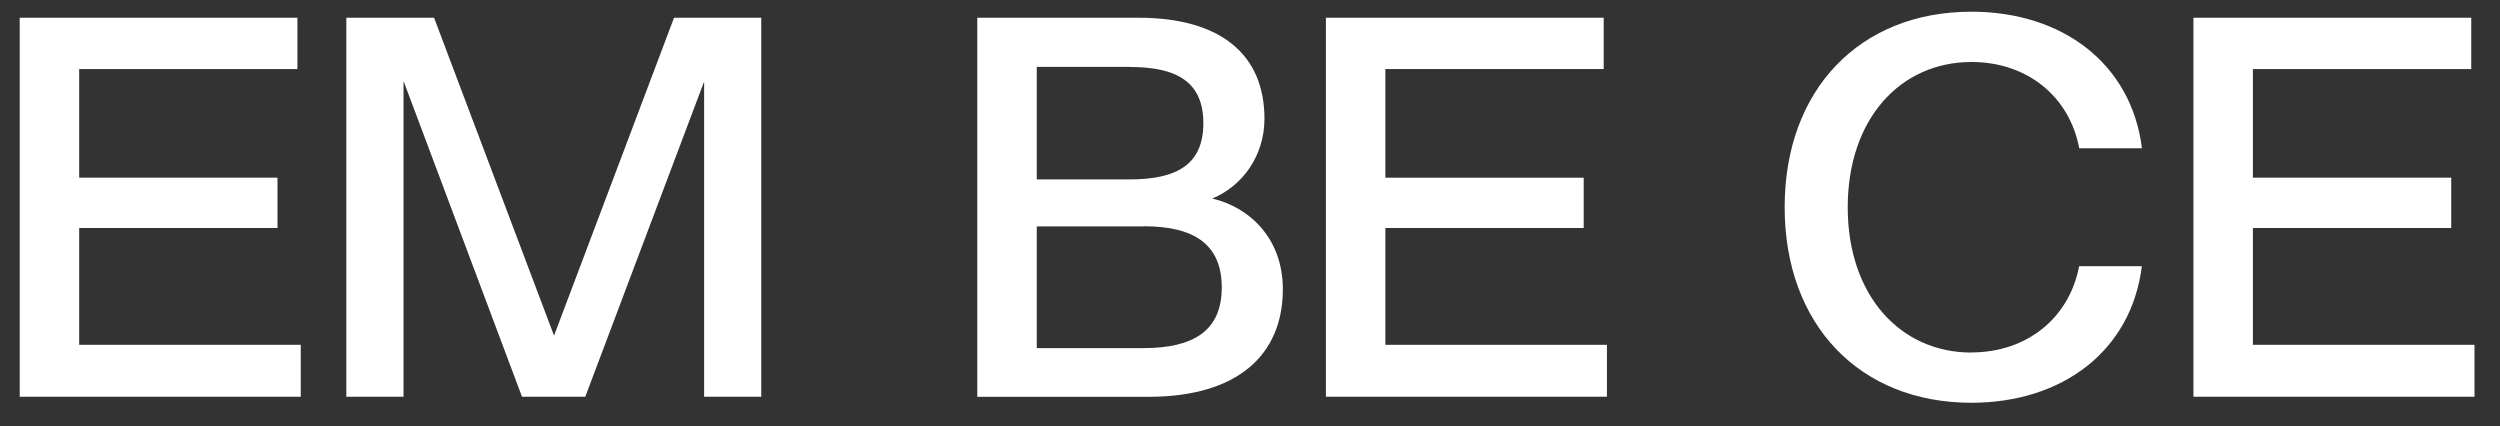
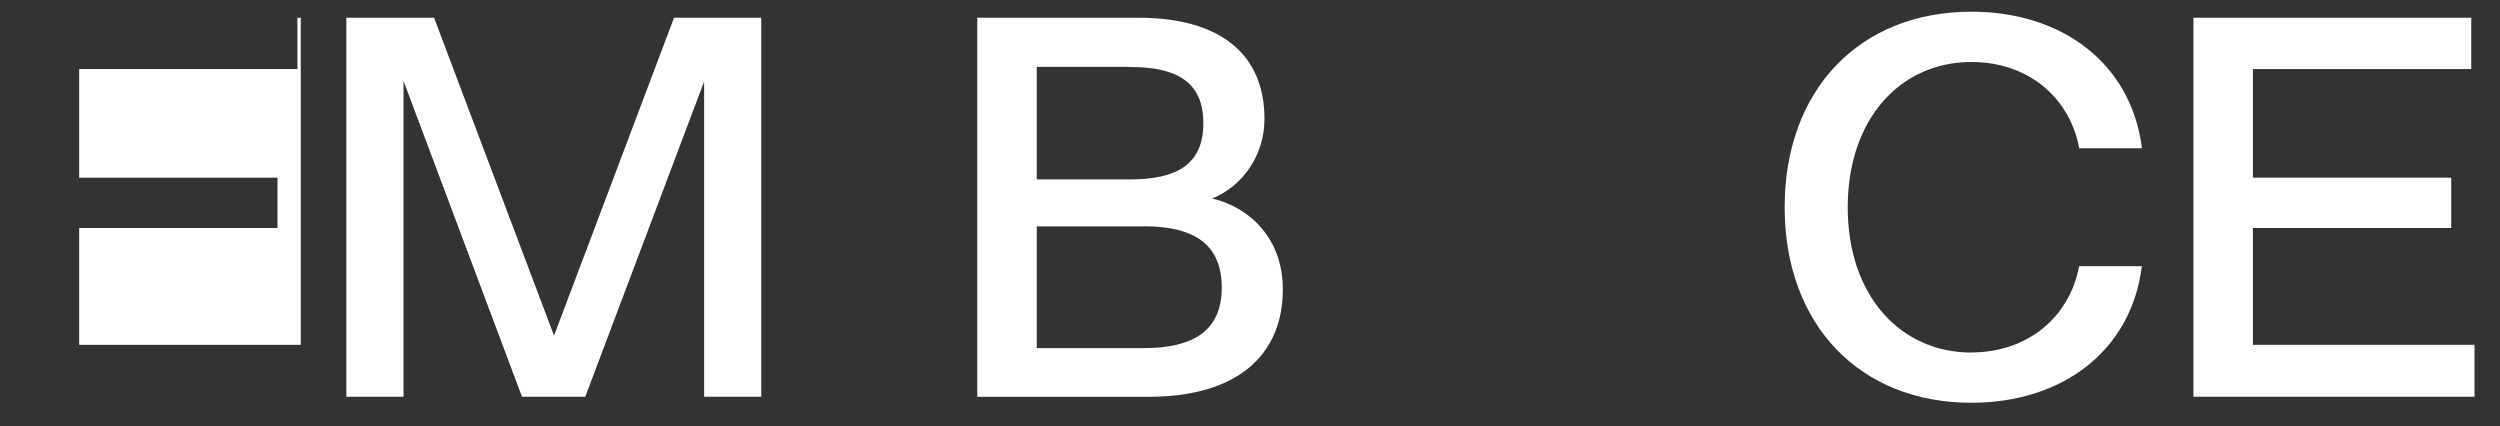
<svg xmlns="http://www.w3.org/2000/svg" width="88" height="15" viewBox="0 0 88 15" fill="none">
  <rect x="0" y="0" width="88" height="15" fill="#333333" stroke="none" />
  <g clip-path="url(#clip0_2127_62)">
-     <path d="M0.694 0.624H10.469V2.43H2.787V6.255H9.768V8.025H2.787V12.138H10.587V13.964H0.694V0.624Z" fill="white" />
+     <path d="M0.694 0.624H10.469V2.43H2.787V6.255H9.768V8.025H2.787V12.138H10.587V13.964V0.624Z" fill="white" />
    <path d="M14.204 2.871V13.964H12.191V0.624H15.279L19.502 11.814L23.726 0.624H26.796V13.964H24.785V2.871L20.602 13.964H18.374L14.212 2.871H14.204Z" fill="white" />
    <path d="M34.4 0.624H40.07C42.982 0.624 44.509 1.93 44.509 4.18C44.509 5.47 43.747 6.543 42.672 6.988C43.983 7.296 45.156 8.389 45.156 10.18C45.156 12.486 43.572 13.968 40.424 13.968H34.4V0.624ZM39.776 2.354H36.494V6.315H39.776C41.438 6.315 42.358 5.778 42.358 4.337C42.358 2.895 41.438 2.358 39.776 2.358V2.354ZM40.265 7.969H36.494V12.254H40.249C41.988 12.254 43.006 11.657 43.006 10.12C43.006 8.582 42.008 7.965 40.269 7.965L40.265 7.969Z" fill="white" />
-     <path d="M46.676 0.624H56.45V2.43H48.765V6.255H55.746V8.025H48.765V12.138H56.564V13.964H46.672V0.624H46.676Z" fill="white" />
    <path d="M69.393 12.406C71.328 12.406 72.835 11.213 73.185 9.371H75.393C75.022 12.35 72.599 14.177 69.389 14.177C65.459 14.177 62.82 11.429 62.82 7.292C62.82 3.155 65.463 0.412 69.393 0.412C72.599 0.412 75.022 2.238 75.397 5.218H73.189C72.839 3.371 71.332 2.182 69.397 2.182C66.897 2.182 65.04 4.18 65.04 7.296C65.04 10.412 66.897 12.41 69.397 12.41L69.393 12.406Z" fill="white" />
    <path d="M77.213 0.624H86.988V2.43H79.302V6.255H86.283V8.025H79.302V12.138H87.102V13.964H77.209V0.624H77.213Z" fill="white" />
  </g>
  <defs>
    <clipPath id="clip0_2127_62">
      <rect width="86.412" height="13.765" fill="white" transform="translate(0.694 0.412)" />
    </clipPath>
  </defs>
</svg>